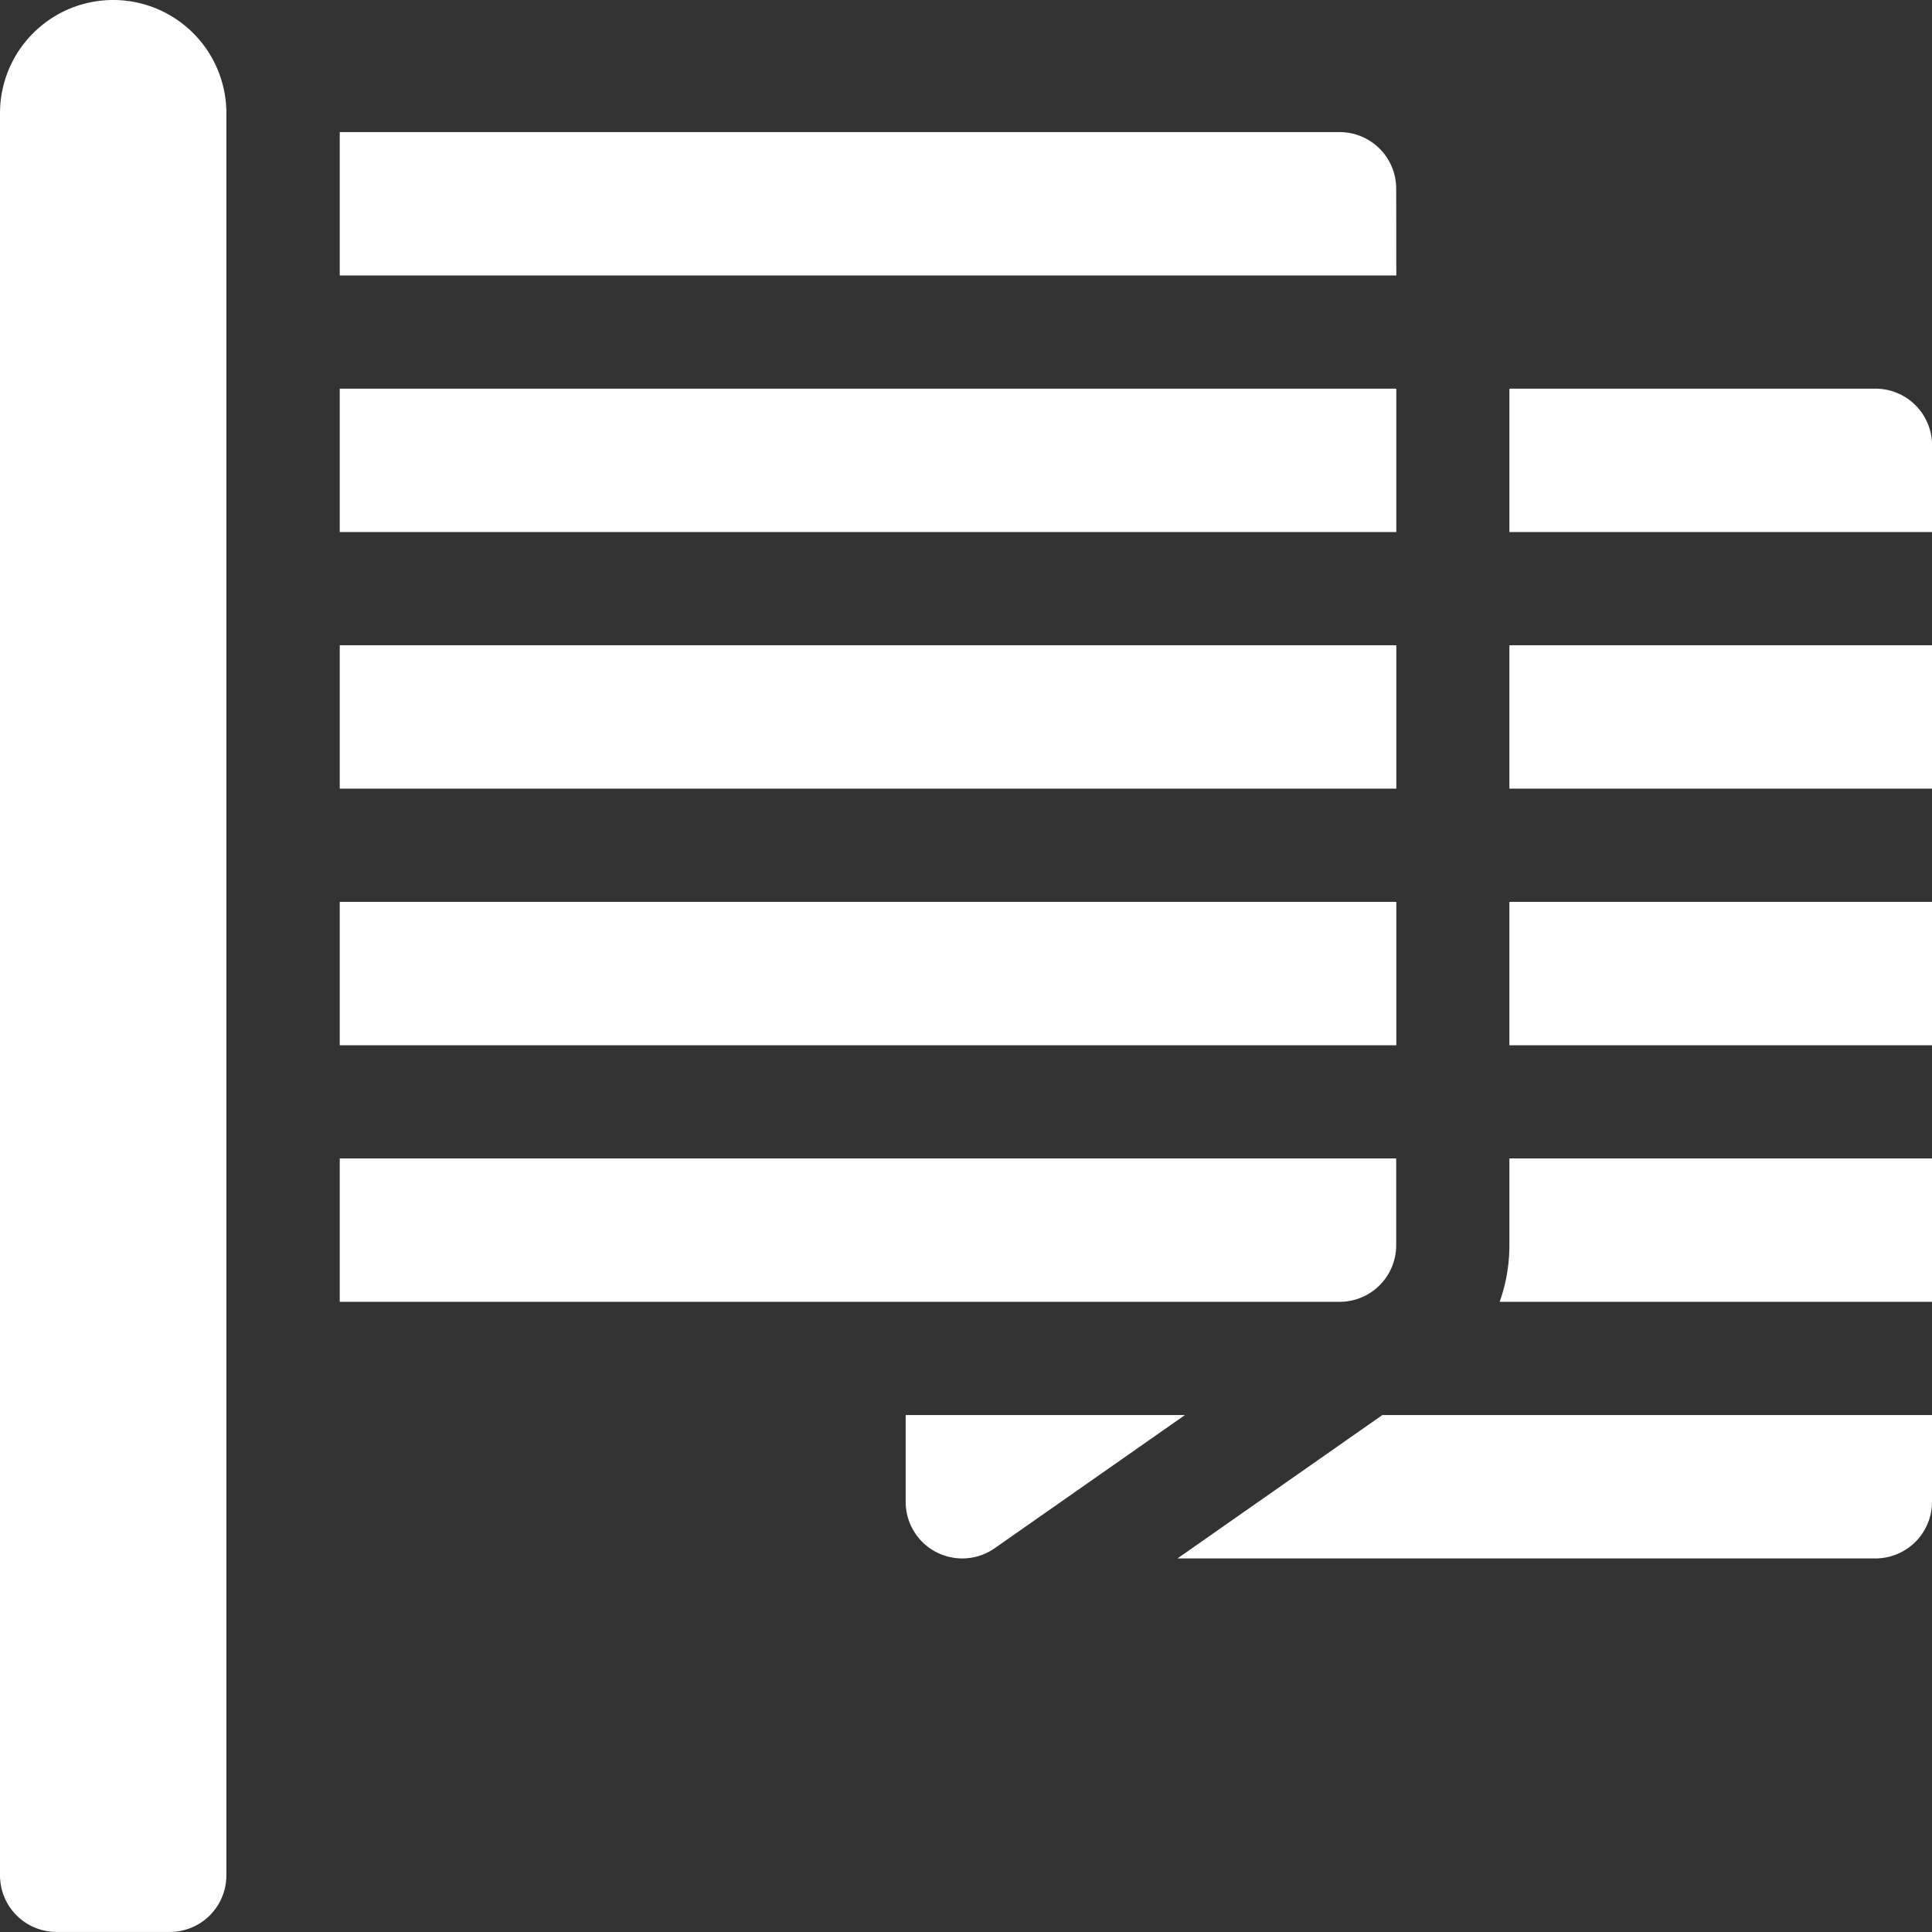
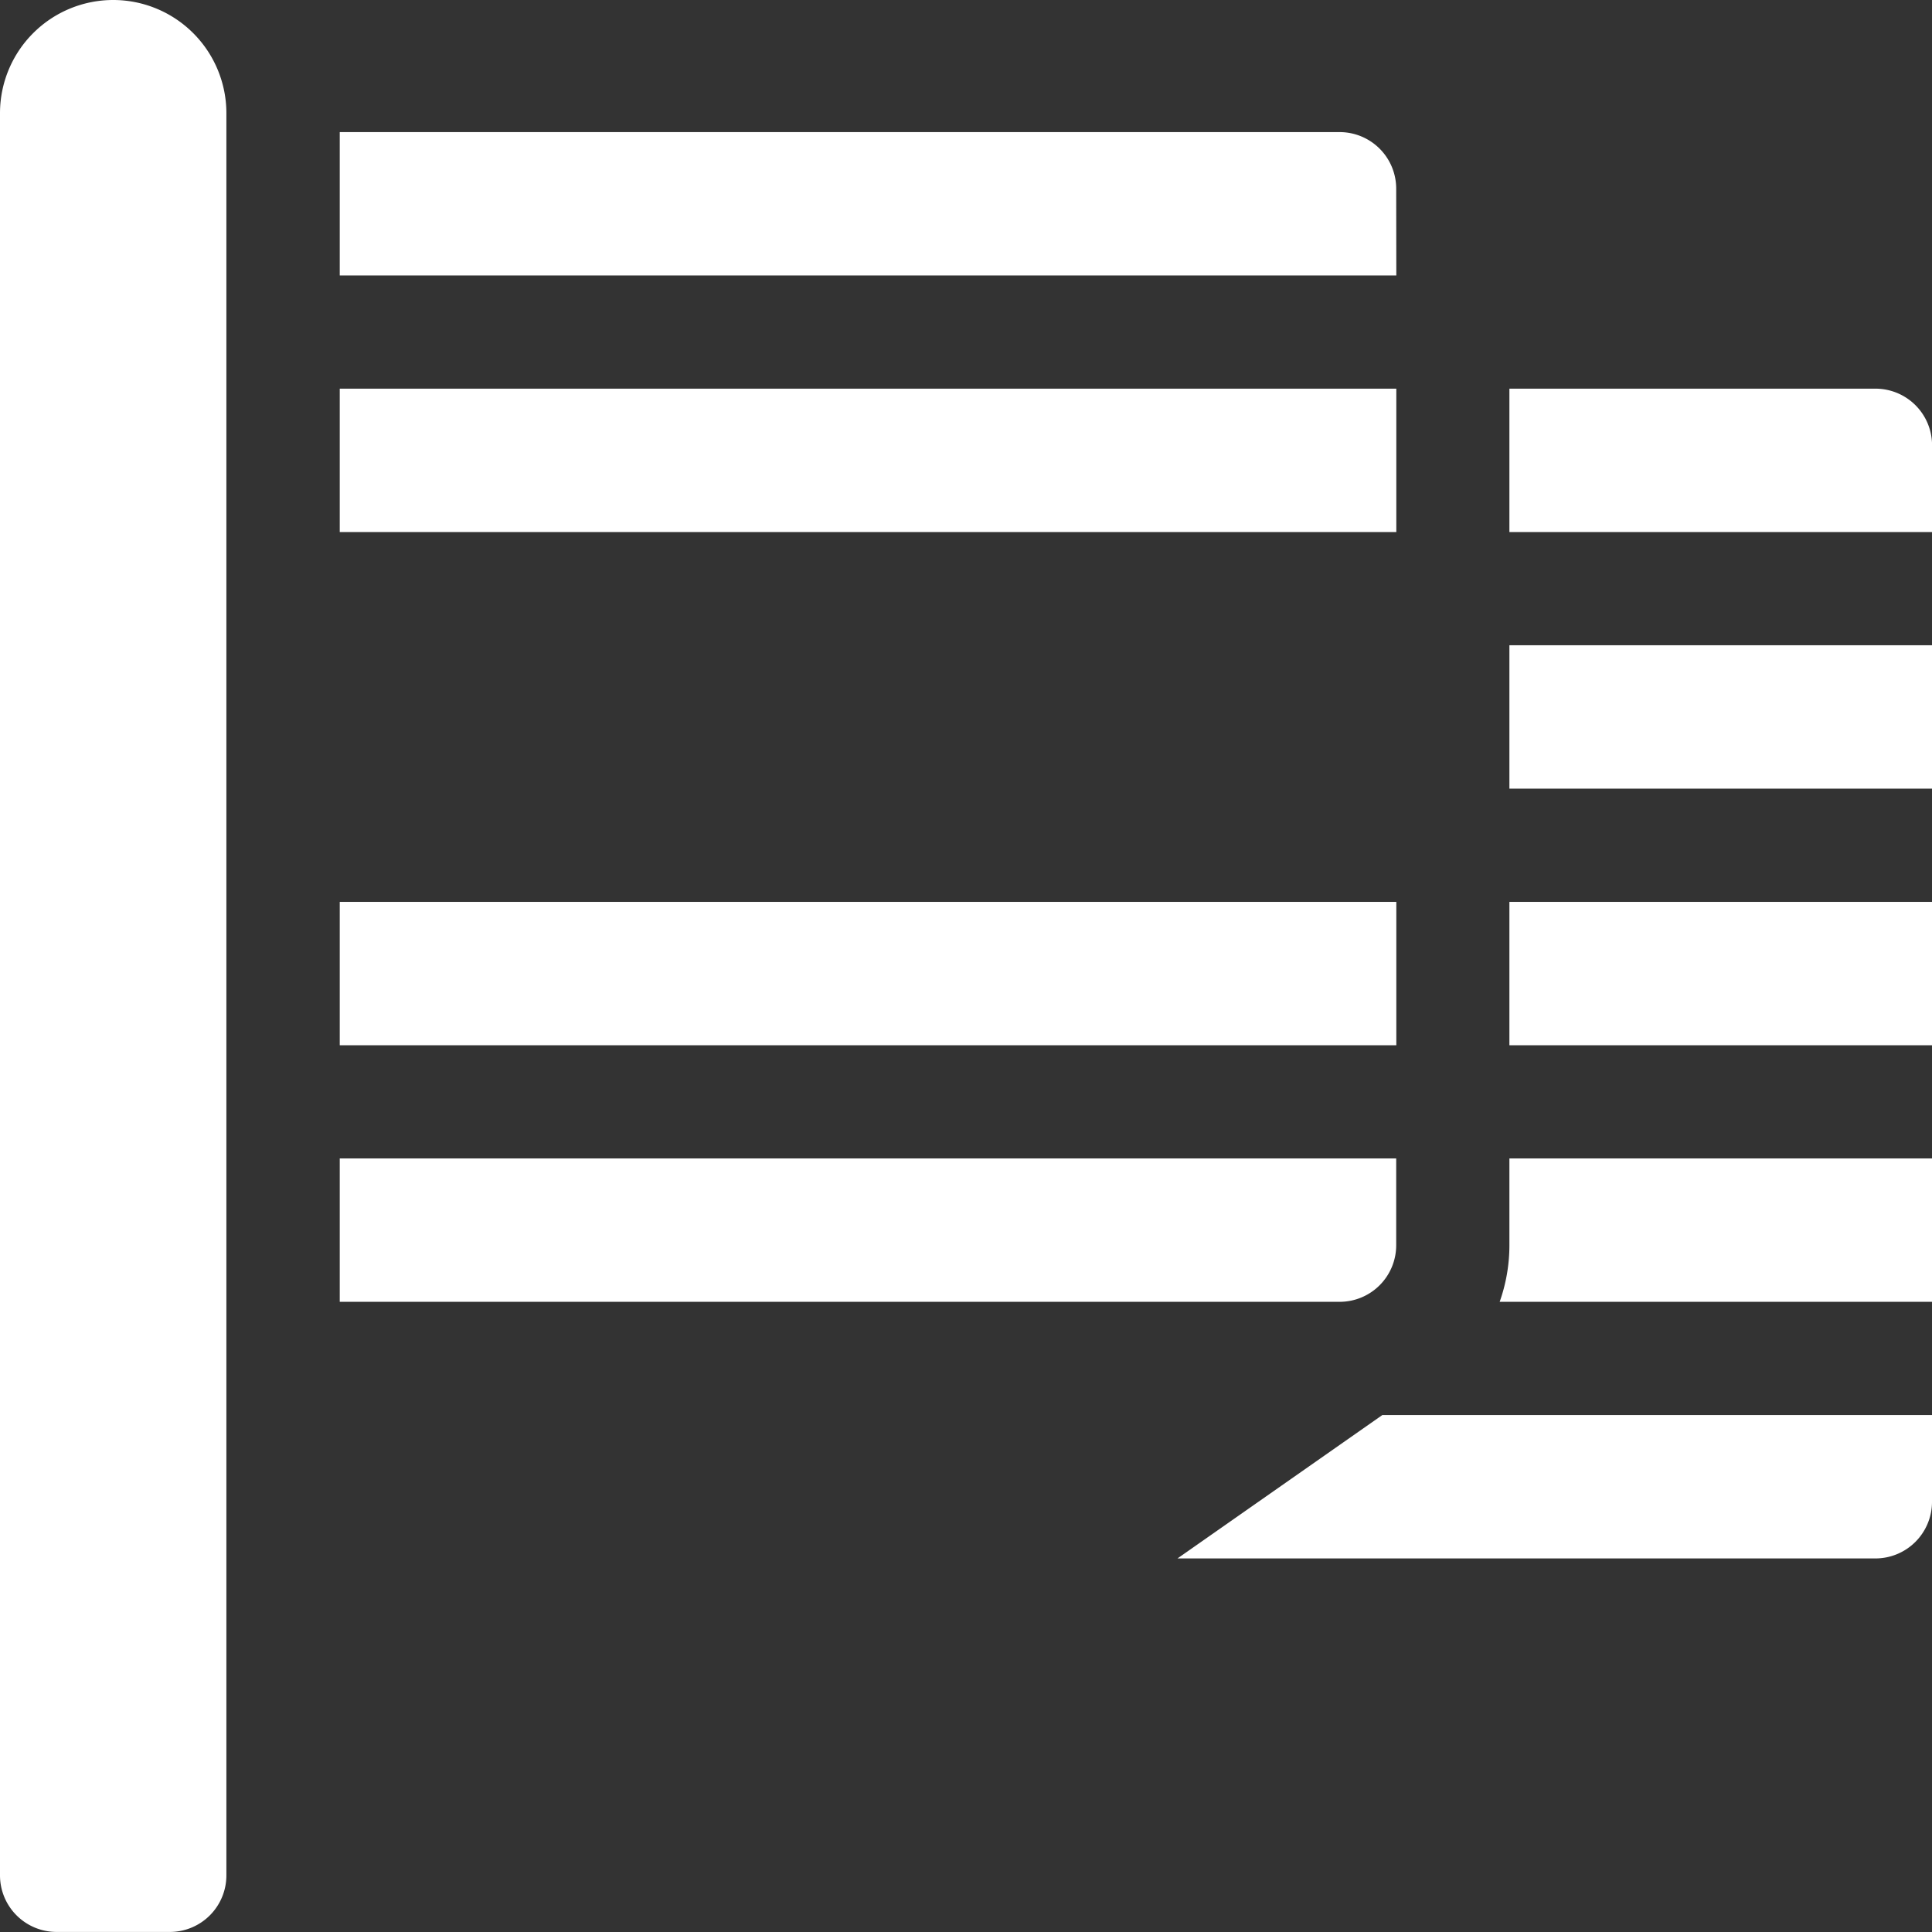
<svg xmlns="http://www.w3.org/2000/svg" width="62.683" height="62.683" viewBox="0 0 62.683 62.683">
  <rect x="0" y="0" width="62.683" height="62.683" fill="#333333" stroke="none" />
  <path d="M288.387,777.481H302.1v4.652H288.387Z" transform="translate(-239.415 -756.546)" fill="#fff" />
  <path d="M288.387,783.775H302.1v4.652H288.387Z" transform="translate(-239.415 -754.514)" fill="#fff" />
  <path d="M300.262,771.188H288.387v4.652H302.1v-2.816A1.836,1.836,0,0,0,300.262,771.188Z" transform="translate(-239.415 -758.578)" fill="#fff" />
  <path d="M288.464,792.884a5.481,5.481,0,0,1-.316,1.836h14.027v-4.652H288.464Z" transform="translate(-239.492 -752.483)" fill="#fff" />
  <path d="M280.246,801.014H302.89a1.837,1.837,0,0,0,1.836-1.837v-2.815H286.892Z" transform="translate(-242.043 -750.451)" fill="#fff" />
-   <path d="M273.579,796.362v2.815a1.836,1.836,0,0,0,2.889,1.505l6.172-4.32Z" transform="translate(-244.195 -750.451)" fill="#fff" />
  <path d="M255.039,761.655a3.673,3.673,0,0,0-3.673,3.673V822.5a1.836,1.836,0,0,0,1.837,1.836h3.672a1.835,1.835,0,0,0,1.836-1.836V765.328A3.673,3.673,0,0,0,255.039,761.655Z" transform="translate(-251.366 -761.655)" fill="#fff" />
  <path d="M259.7,771.188h34.28v4.652H259.7Z" transform="translate(-248.677 -758.578)" fill="#fff" />
-   <path d="M259.7,777.481h34.28v4.652H259.7Z" transform="translate(-248.677 -756.546)" fill="#fff" />
  <path d="M259.7,783.775h34.28v4.652H259.7Z" transform="translate(-248.677 -754.514)" fill="#fff" />
  <path d="M293.976,766.731a1.835,1.835,0,0,0-1.836-1.836H259.7v4.651h34.28Z" transform="translate(-248.677 -760.609)" fill="#fff" />
  <path d="M293.976,792.884v-2.816H259.7v4.652H292.14A1.835,1.835,0,0,0,293.976,792.884Z" transform="translate(-248.677 -752.483)" fill="#fff" />
</svg>